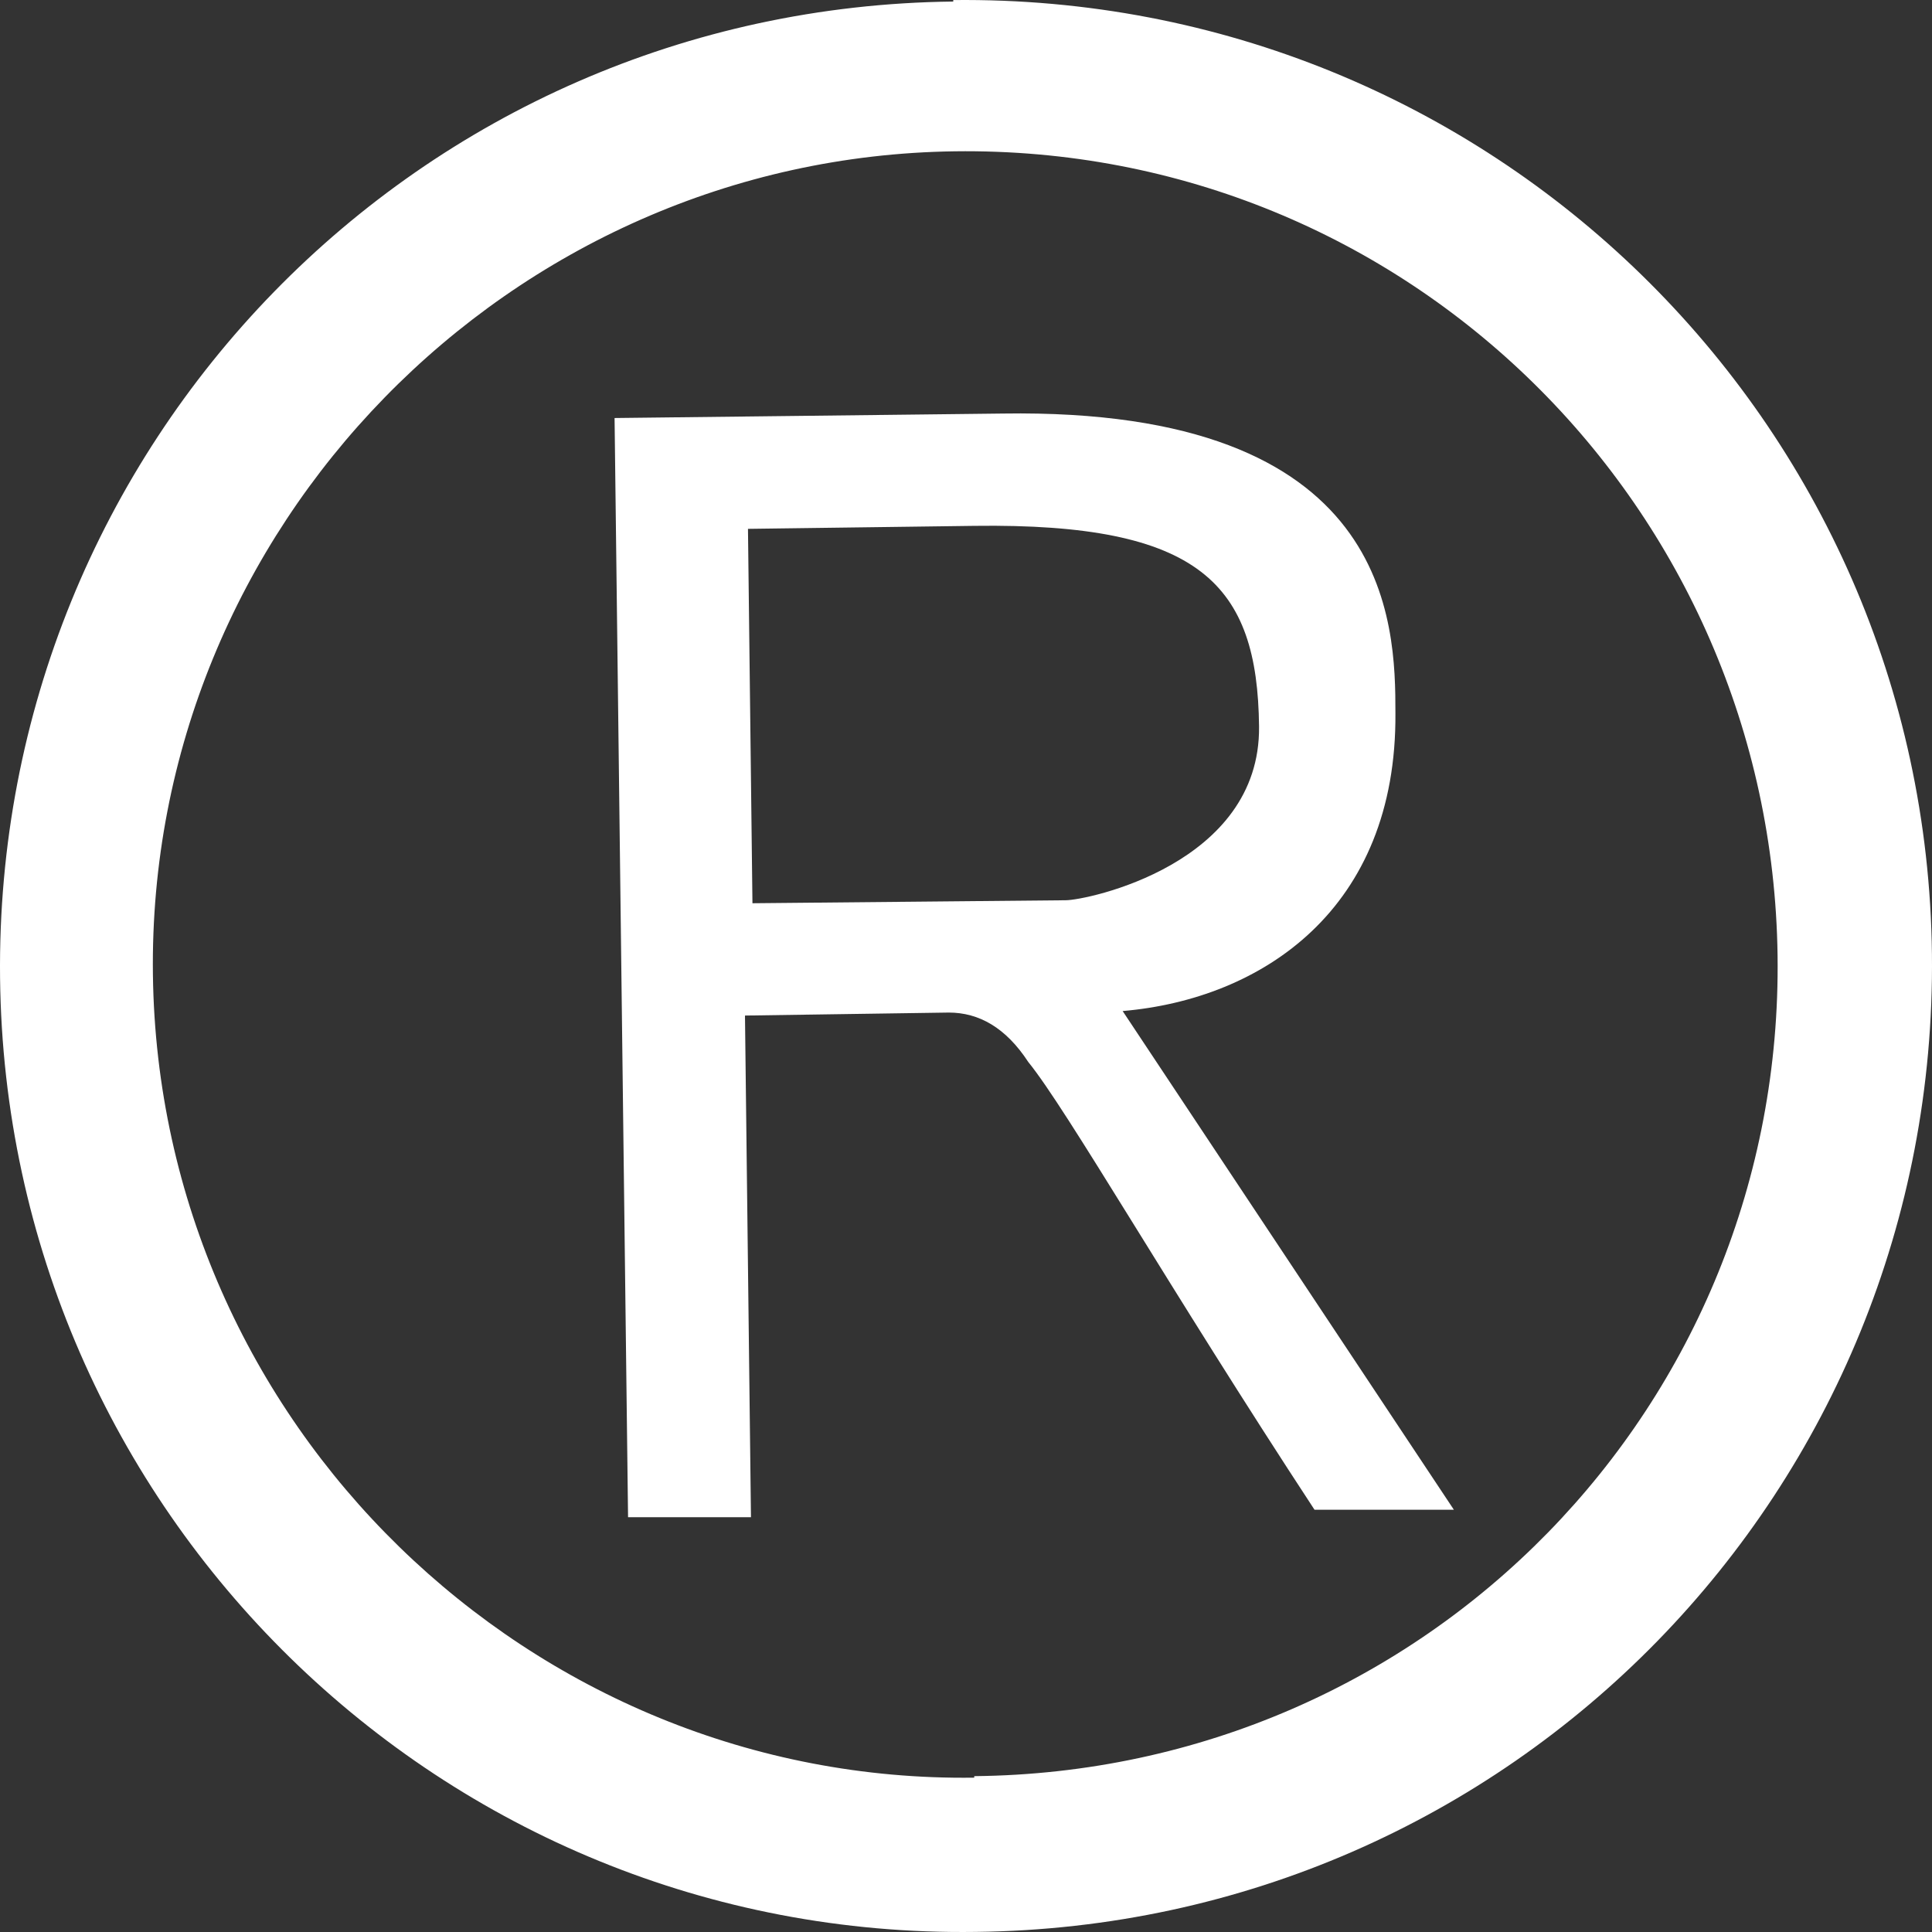
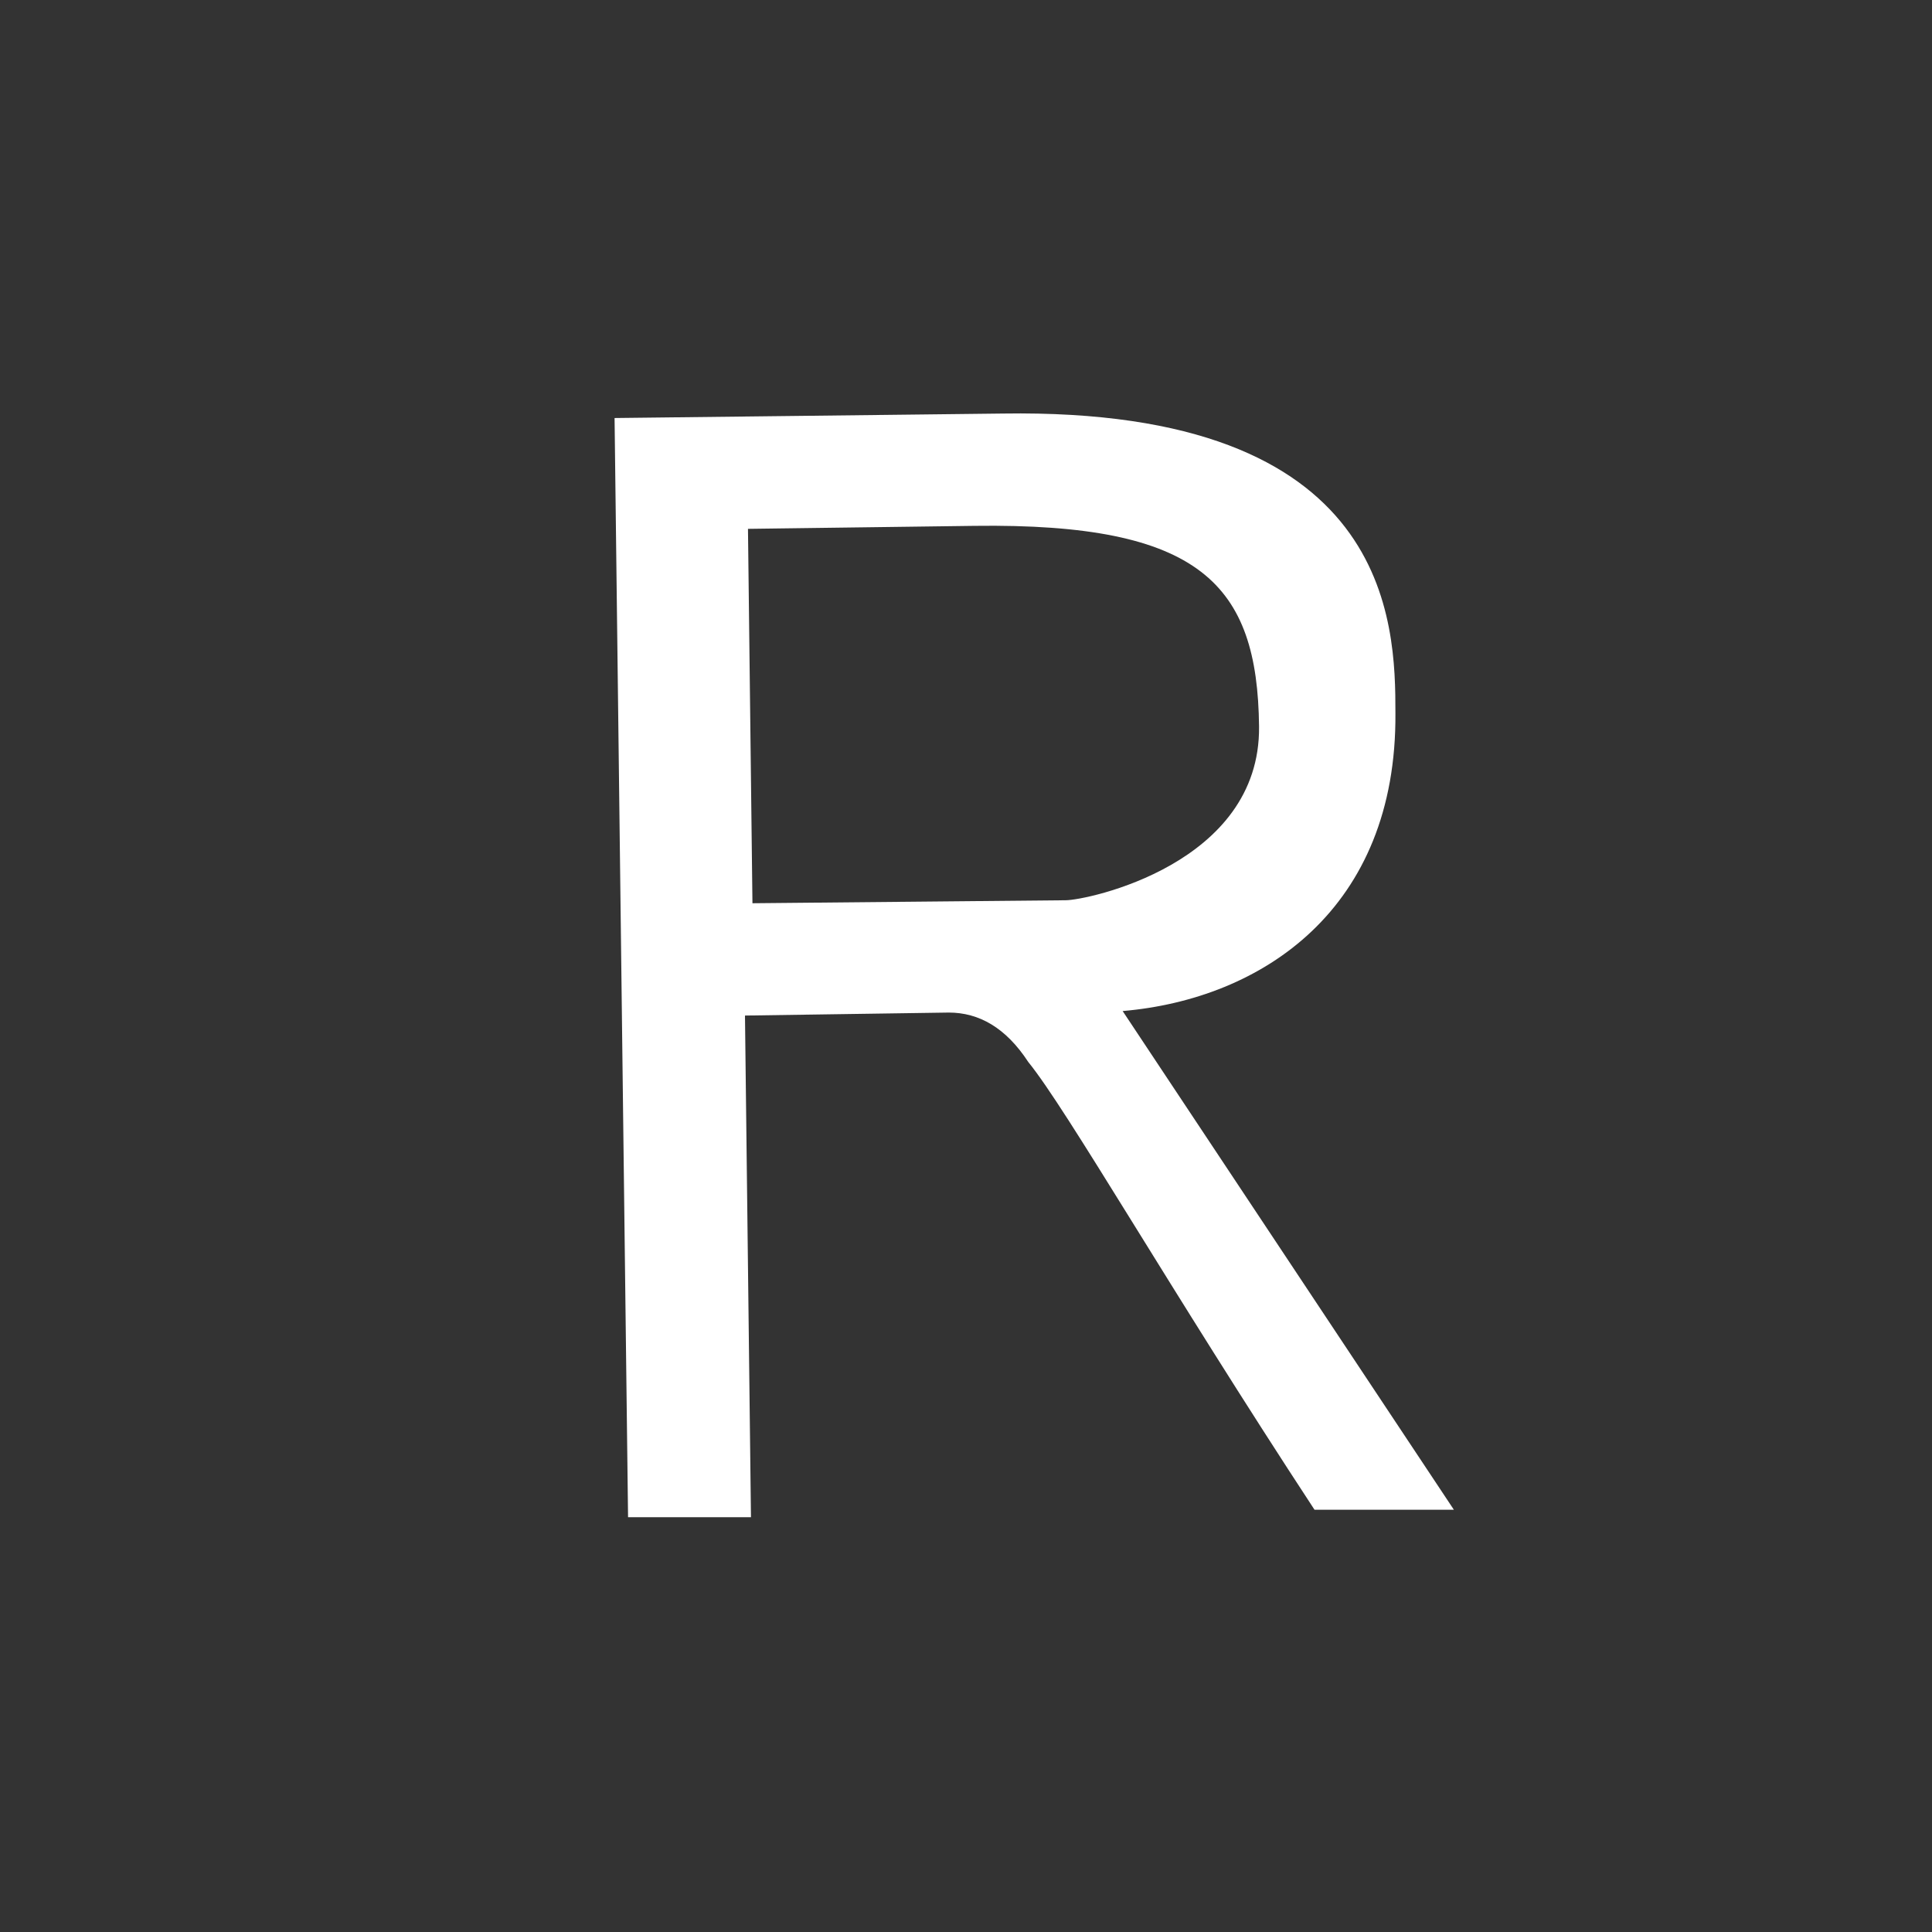
<svg xmlns="http://www.w3.org/2000/svg" width="60" height="60" viewBox="0 0 60 60" fill="none">
  <rect x="0" y="0" width="60" height="60" fill="#333333" stroke="none" />
-   <path fill-rule="evenodd" clip-rule="evenodd" d="M29.604 0.048C12.988 0.234 -0.184 13.815 0.002 30.372C0.188 46.928 13.733 60.23 30.302 59.997C46.965 59.811 60.184 46.231 59.998 29.627C59.812 13.071 46.267 -0.184 29.604 0.002V0.048ZM30.256 55.207C16.479 55.393 4.936 44.231 4.749 30.279C4.563 16.373 15.827 4.885 29.651 4.699C43.707 4.513 55.018 15.768 55.204 29.674C55.39 43.626 44.313 55.021 30.256 55.16V55.207Z" fill="white" />
  <path fill-rule="evenodd" clip-rule="evenodd" d="M43.336 22.144C43.336 19.354 43.243 12.656 31.142 12.843L19.086 12.982L19.505 47.119H23.322L23.136 31.539L29.466 31.446C30.397 31.446 31.235 31.911 31.933 32.98C33.143 34.469 36.308 40.003 40.823 46.886H45.151L34.865 31.399C39.194 31.027 43.383 28.237 43.336 22.144ZM23.368 28.051L23.229 16.424L30.257 16.331C37.285 16.238 39.054 18.145 39.101 22.563C39.147 26.841 33.748 27.958 33.096 27.958L23.368 28.051Z" fill="white" />
</svg>